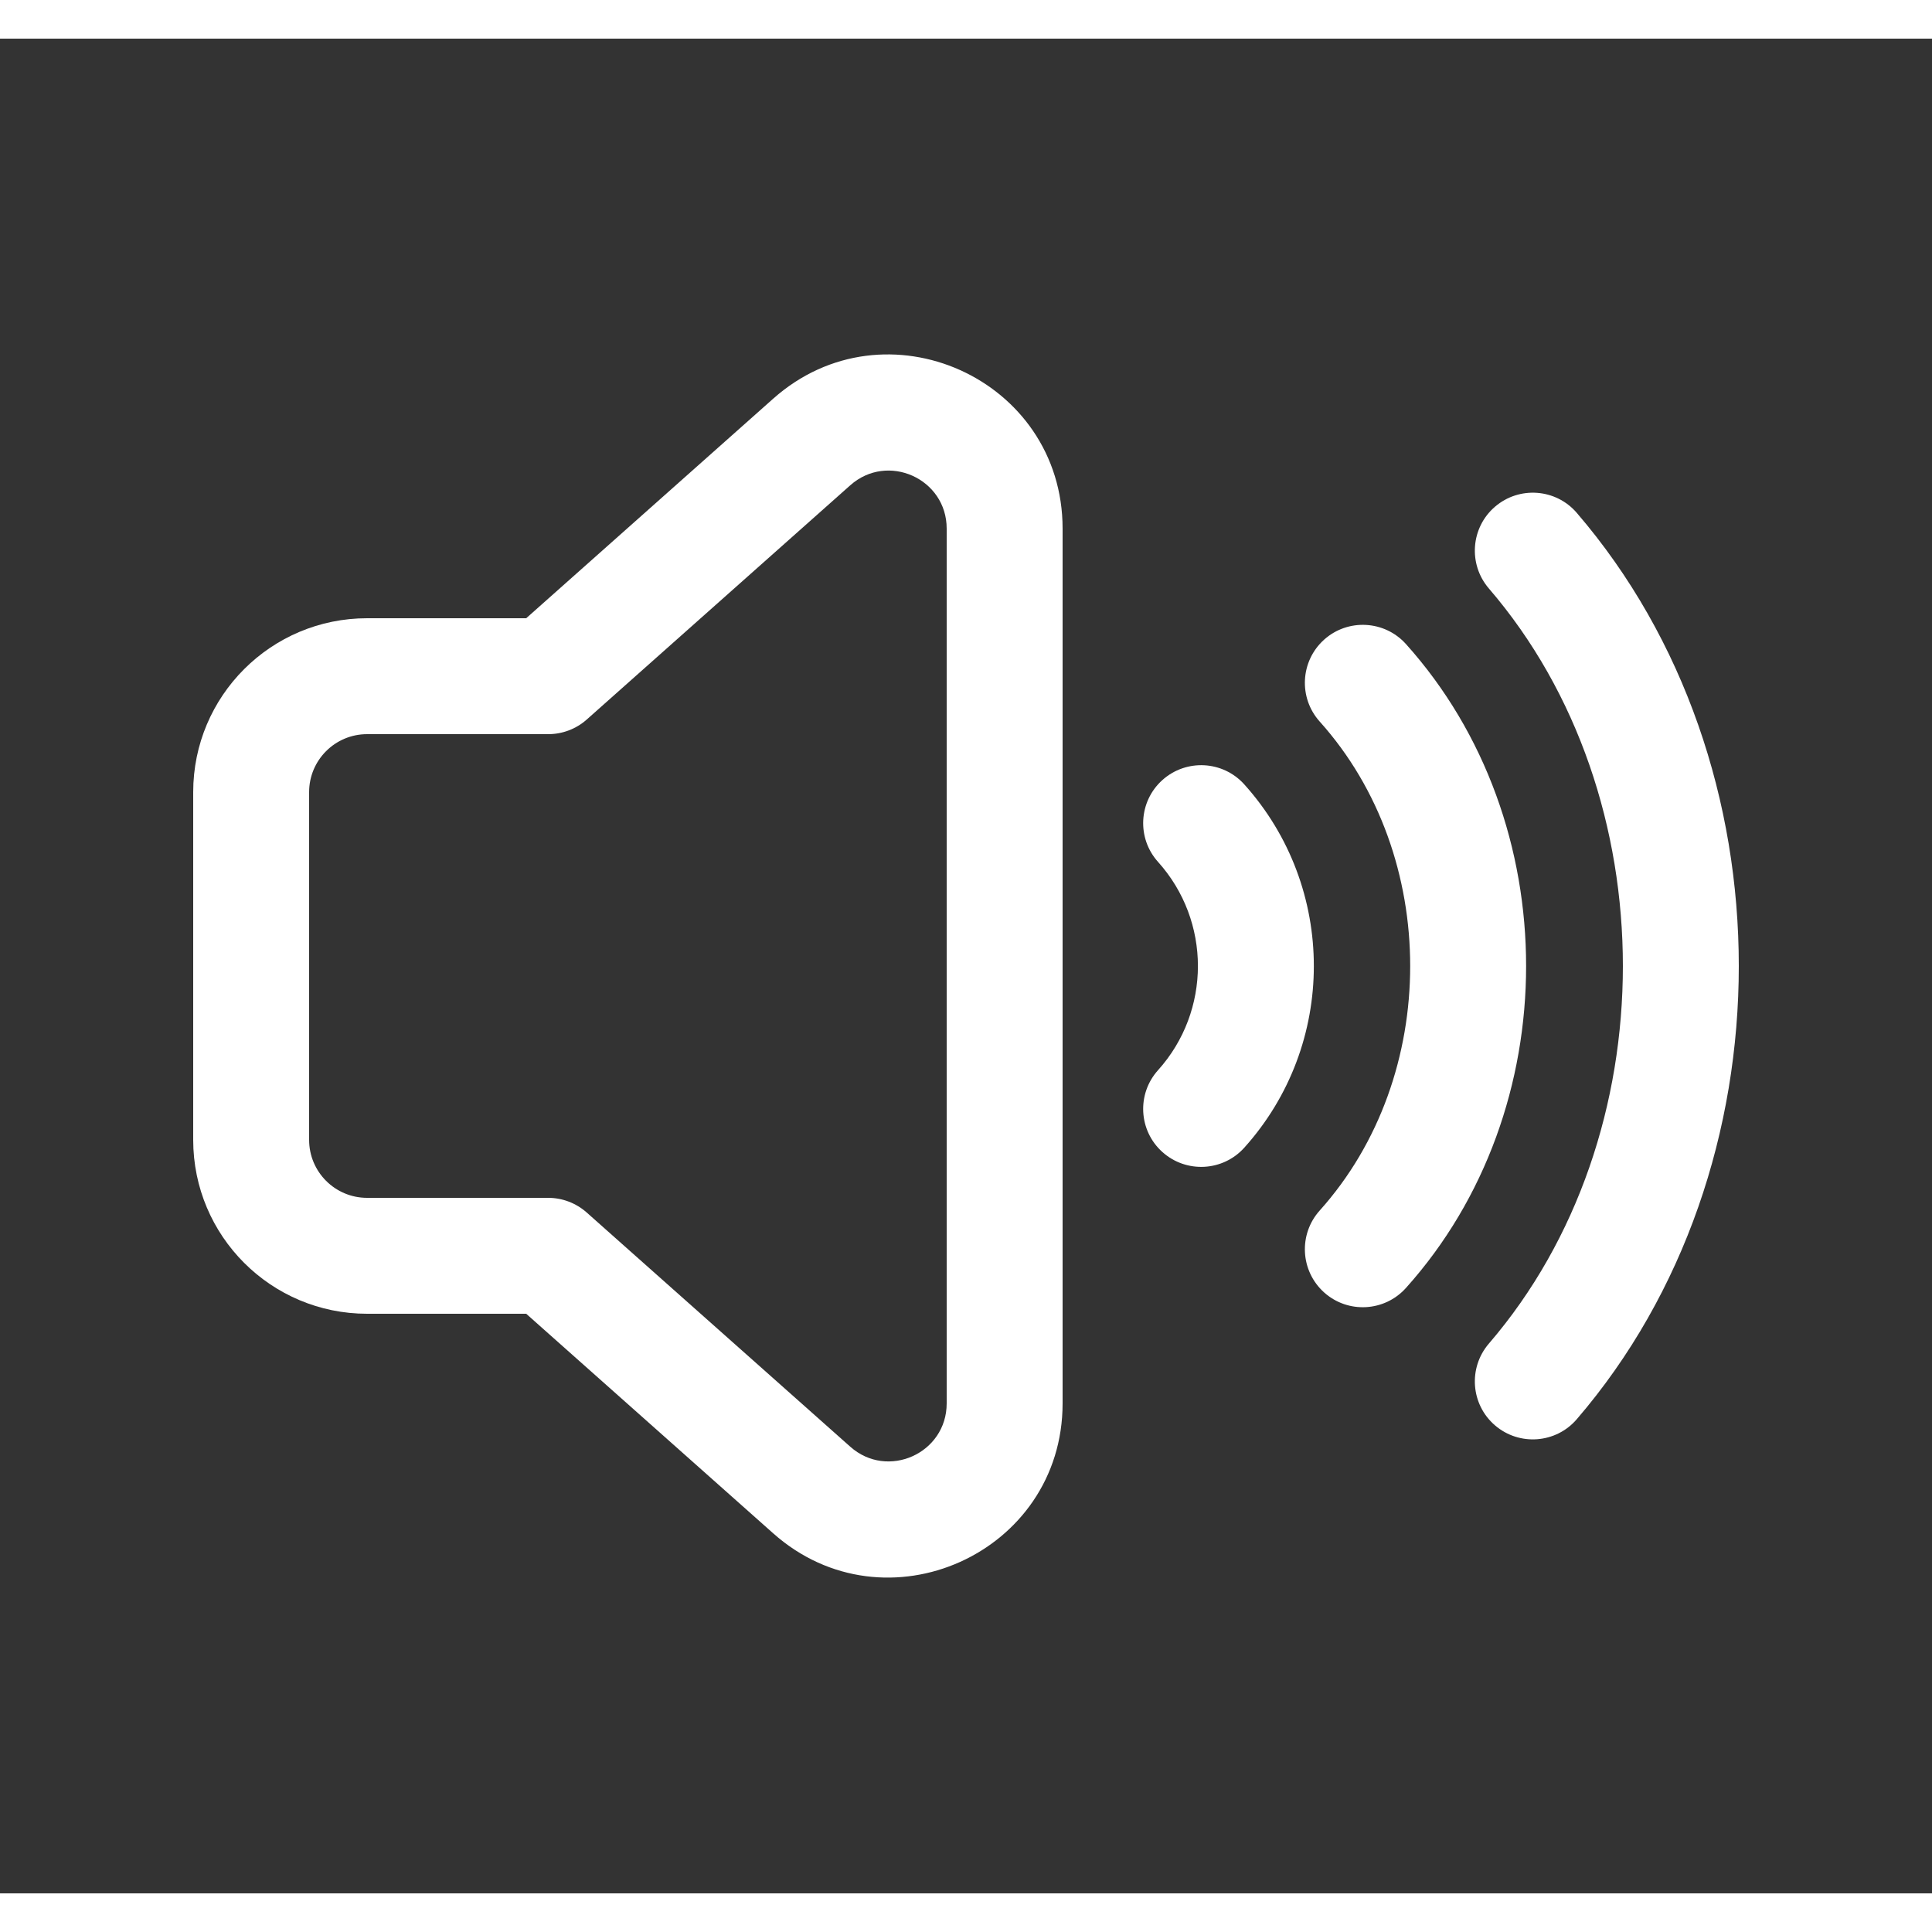
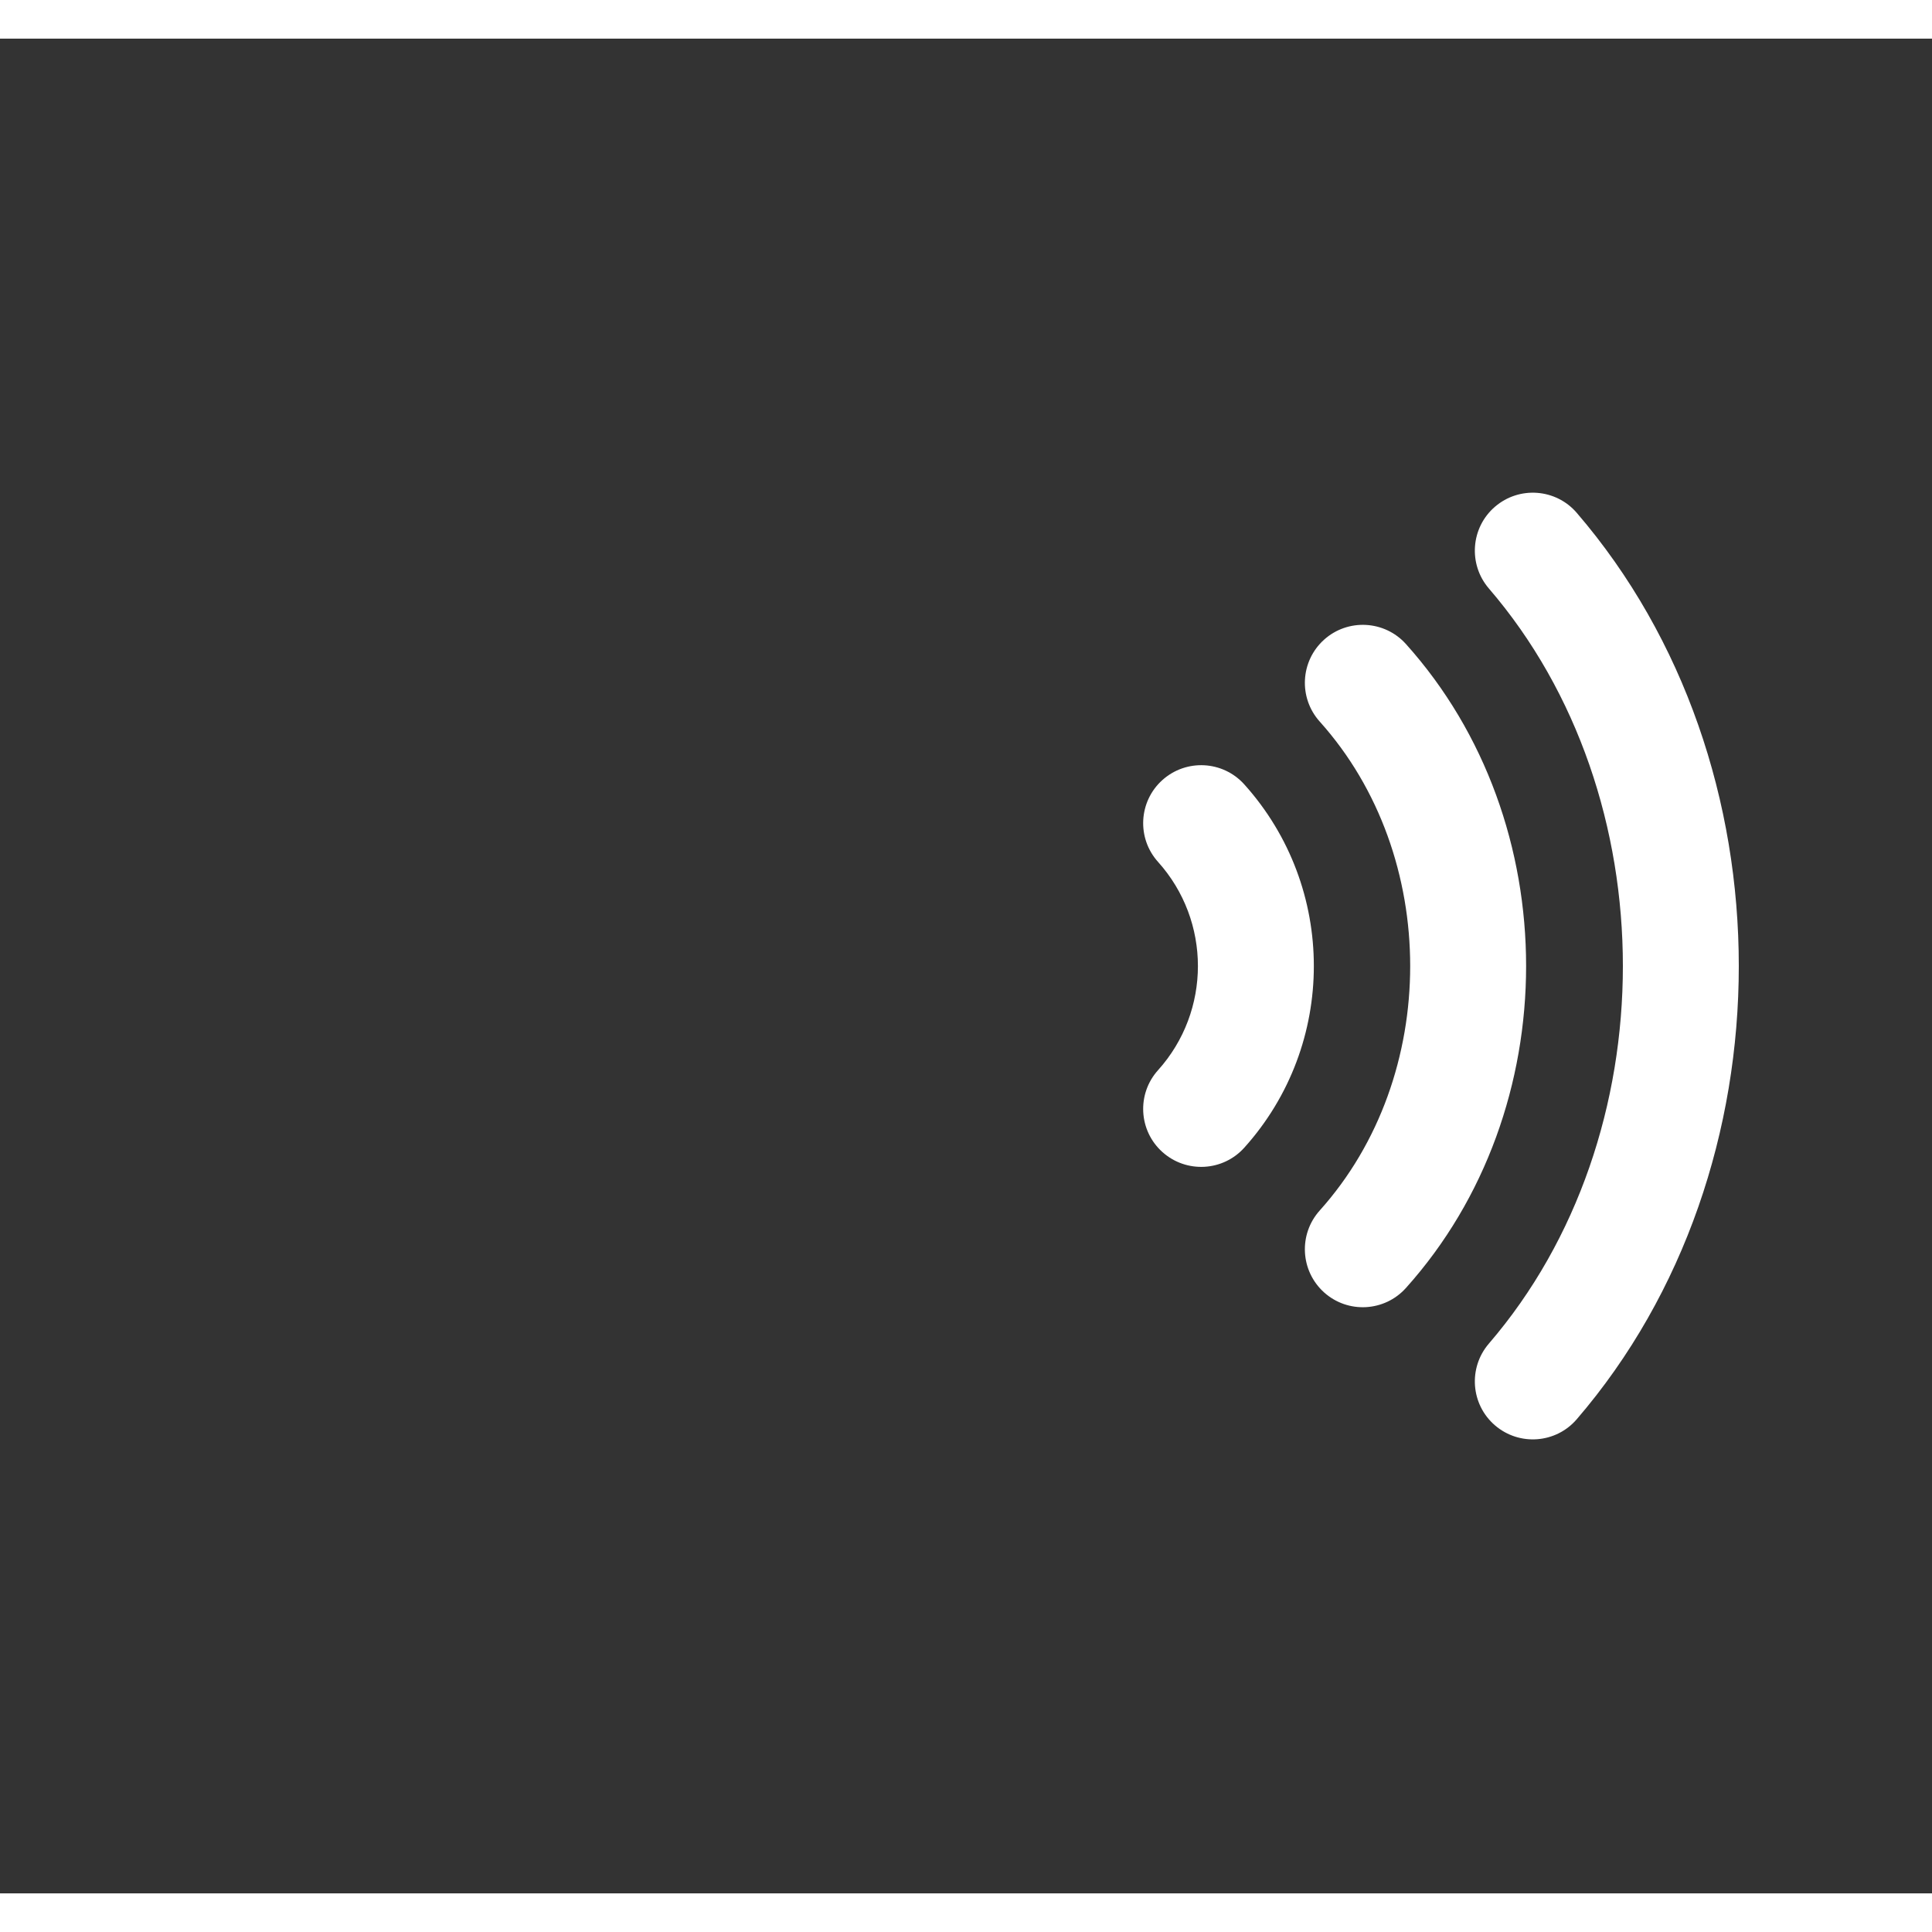
<svg xmlns="http://www.w3.org/2000/svg" width="24" height="24" viewBox="0 0 25 24" fill="none" transform="rotate(0 0 0)">
  <rect x="0" y="0" width="25" height="24" fill="#333333" stroke="none" />
-   <path fill-rule="evenodd" clip-rule="evenodd" d="M13.75 6.34C13.75 4.399 11.456 3.369 10.005 4.659L6.809 7.5H4.75C3.507 7.5 2.5 8.507 2.5 9.75V14.25C2.5 15.493 3.507 16.5 4.75 16.5H6.809L10.005 19.341C11.456 20.631 13.75 19.601 13.75 17.66V6.34ZM11.002 5.78C11.485 5.35 12.25 5.693 12.25 6.34V17.66C12.25 18.307 11.485 18.65 11.002 18.22L7.592 15.19C7.455 15.068 7.277 15 7.094 15H4.75C4.336 15 4 14.664 4 14.25V9.75C4 9.336 4.336 9 4.75 9H7.094C7.277 9 7.455 8.933 7.592 8.811L11.002 5.78Z" fill="#ffffff" />
  <path d="M17.077 8.837C18.638 10.576 18.638 13.425 17.077 15.164C16.8 15.473 16.826 15.947 17.134 16.224C17.442 16.5 17.916 16.475 18.193 16.166C20.266 13.857 20.266 10.143 18.193 7.834C17.916 7.526 17.442 7.501 17.134 7.777C16.826 8.054 16.8 8.528 17.077 8.837Z" fill="#ffffff" />
  <path d="M19.266 16.886C21.578 14.199 21.578 9.802 19.266 7.115C18.996 6.801 19.031 6.327 19.345 6.057C19.659 5.787 20.133 5.822 20.403 6.136C23.199 9.386 23.199 14.615 20.403 17.865C20.133 18.179 19.659 18.214 19.345 17.944C19.031 17.674 18.996 17.2 19.266 16.886Z" fill="#ffffff" />
  <path d="M14.985 10.653C15.673 11.418 15.673 12.583 14.985 13.348C14.708 13.656 14.733 14.13 15.041 14.407C15.35 14.684 15.824 14.659 16.101 14.351C17.301 13.016 17.301 10.985 16.101 9.65C15.824 9.342 15.35 9.317 15.041 9.594C14.733 9.871 14.708 10.345 14.985 10.653Z" fill="#ffffff" />
</svg>